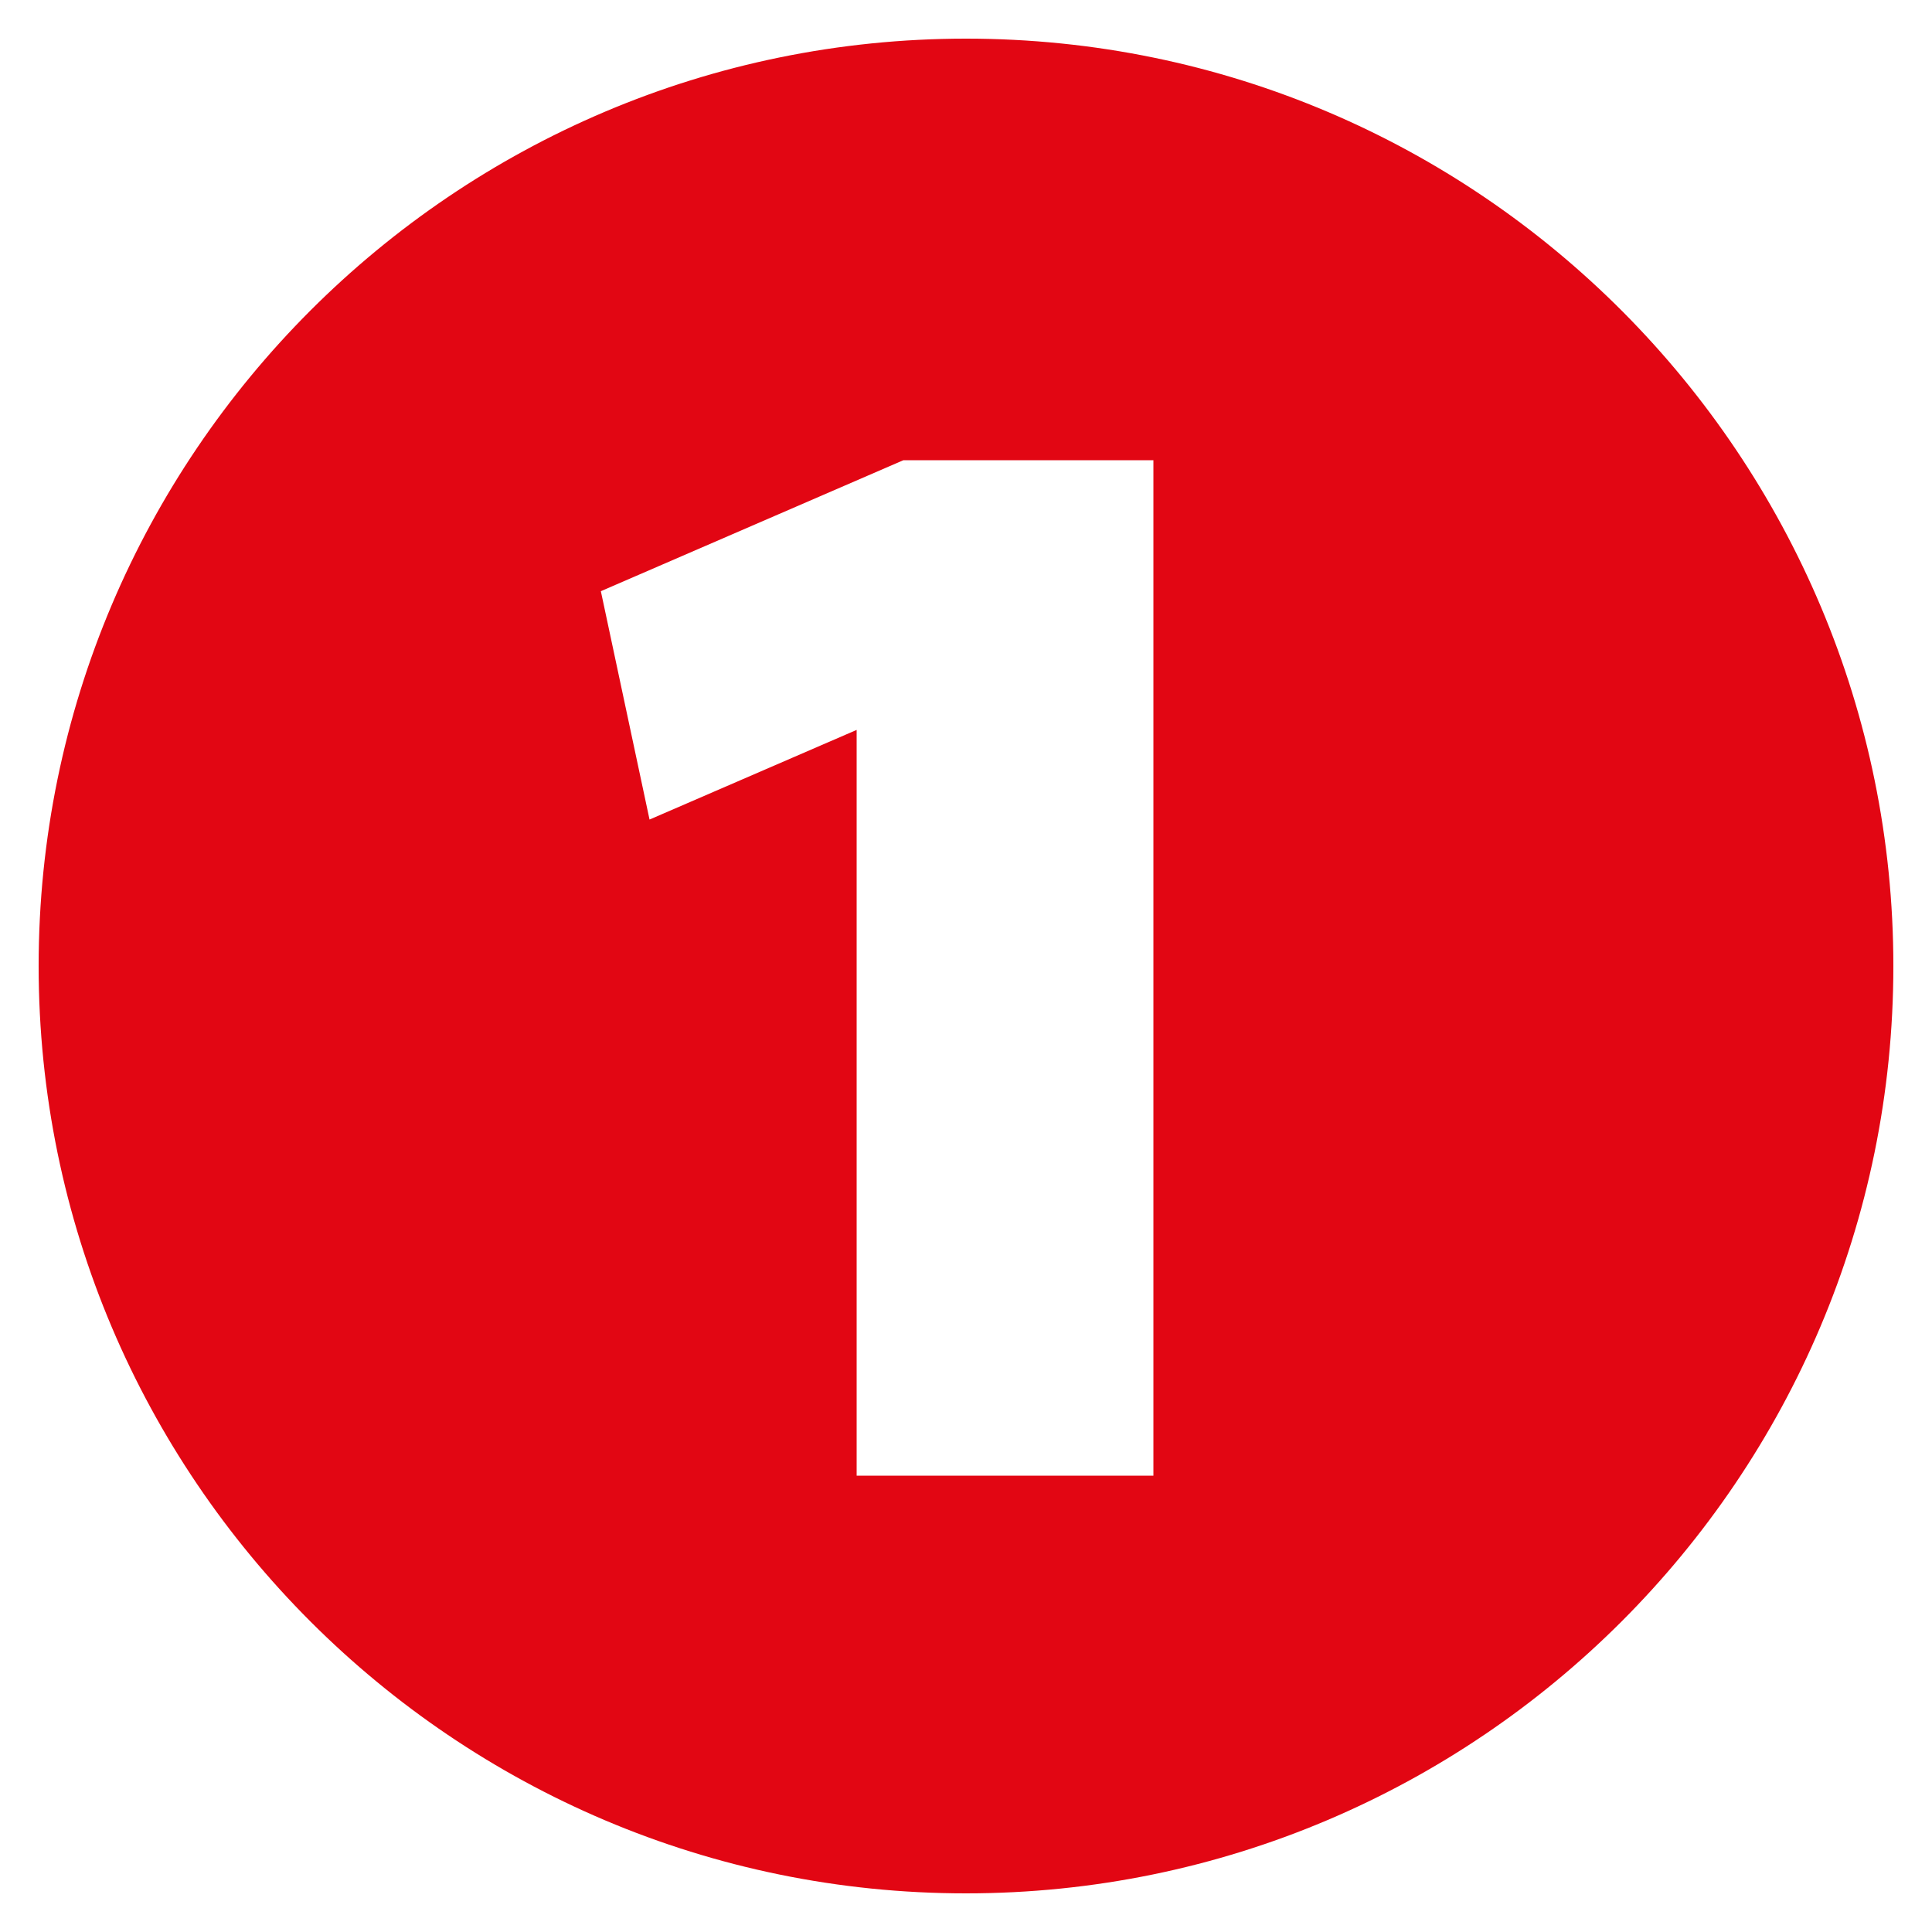
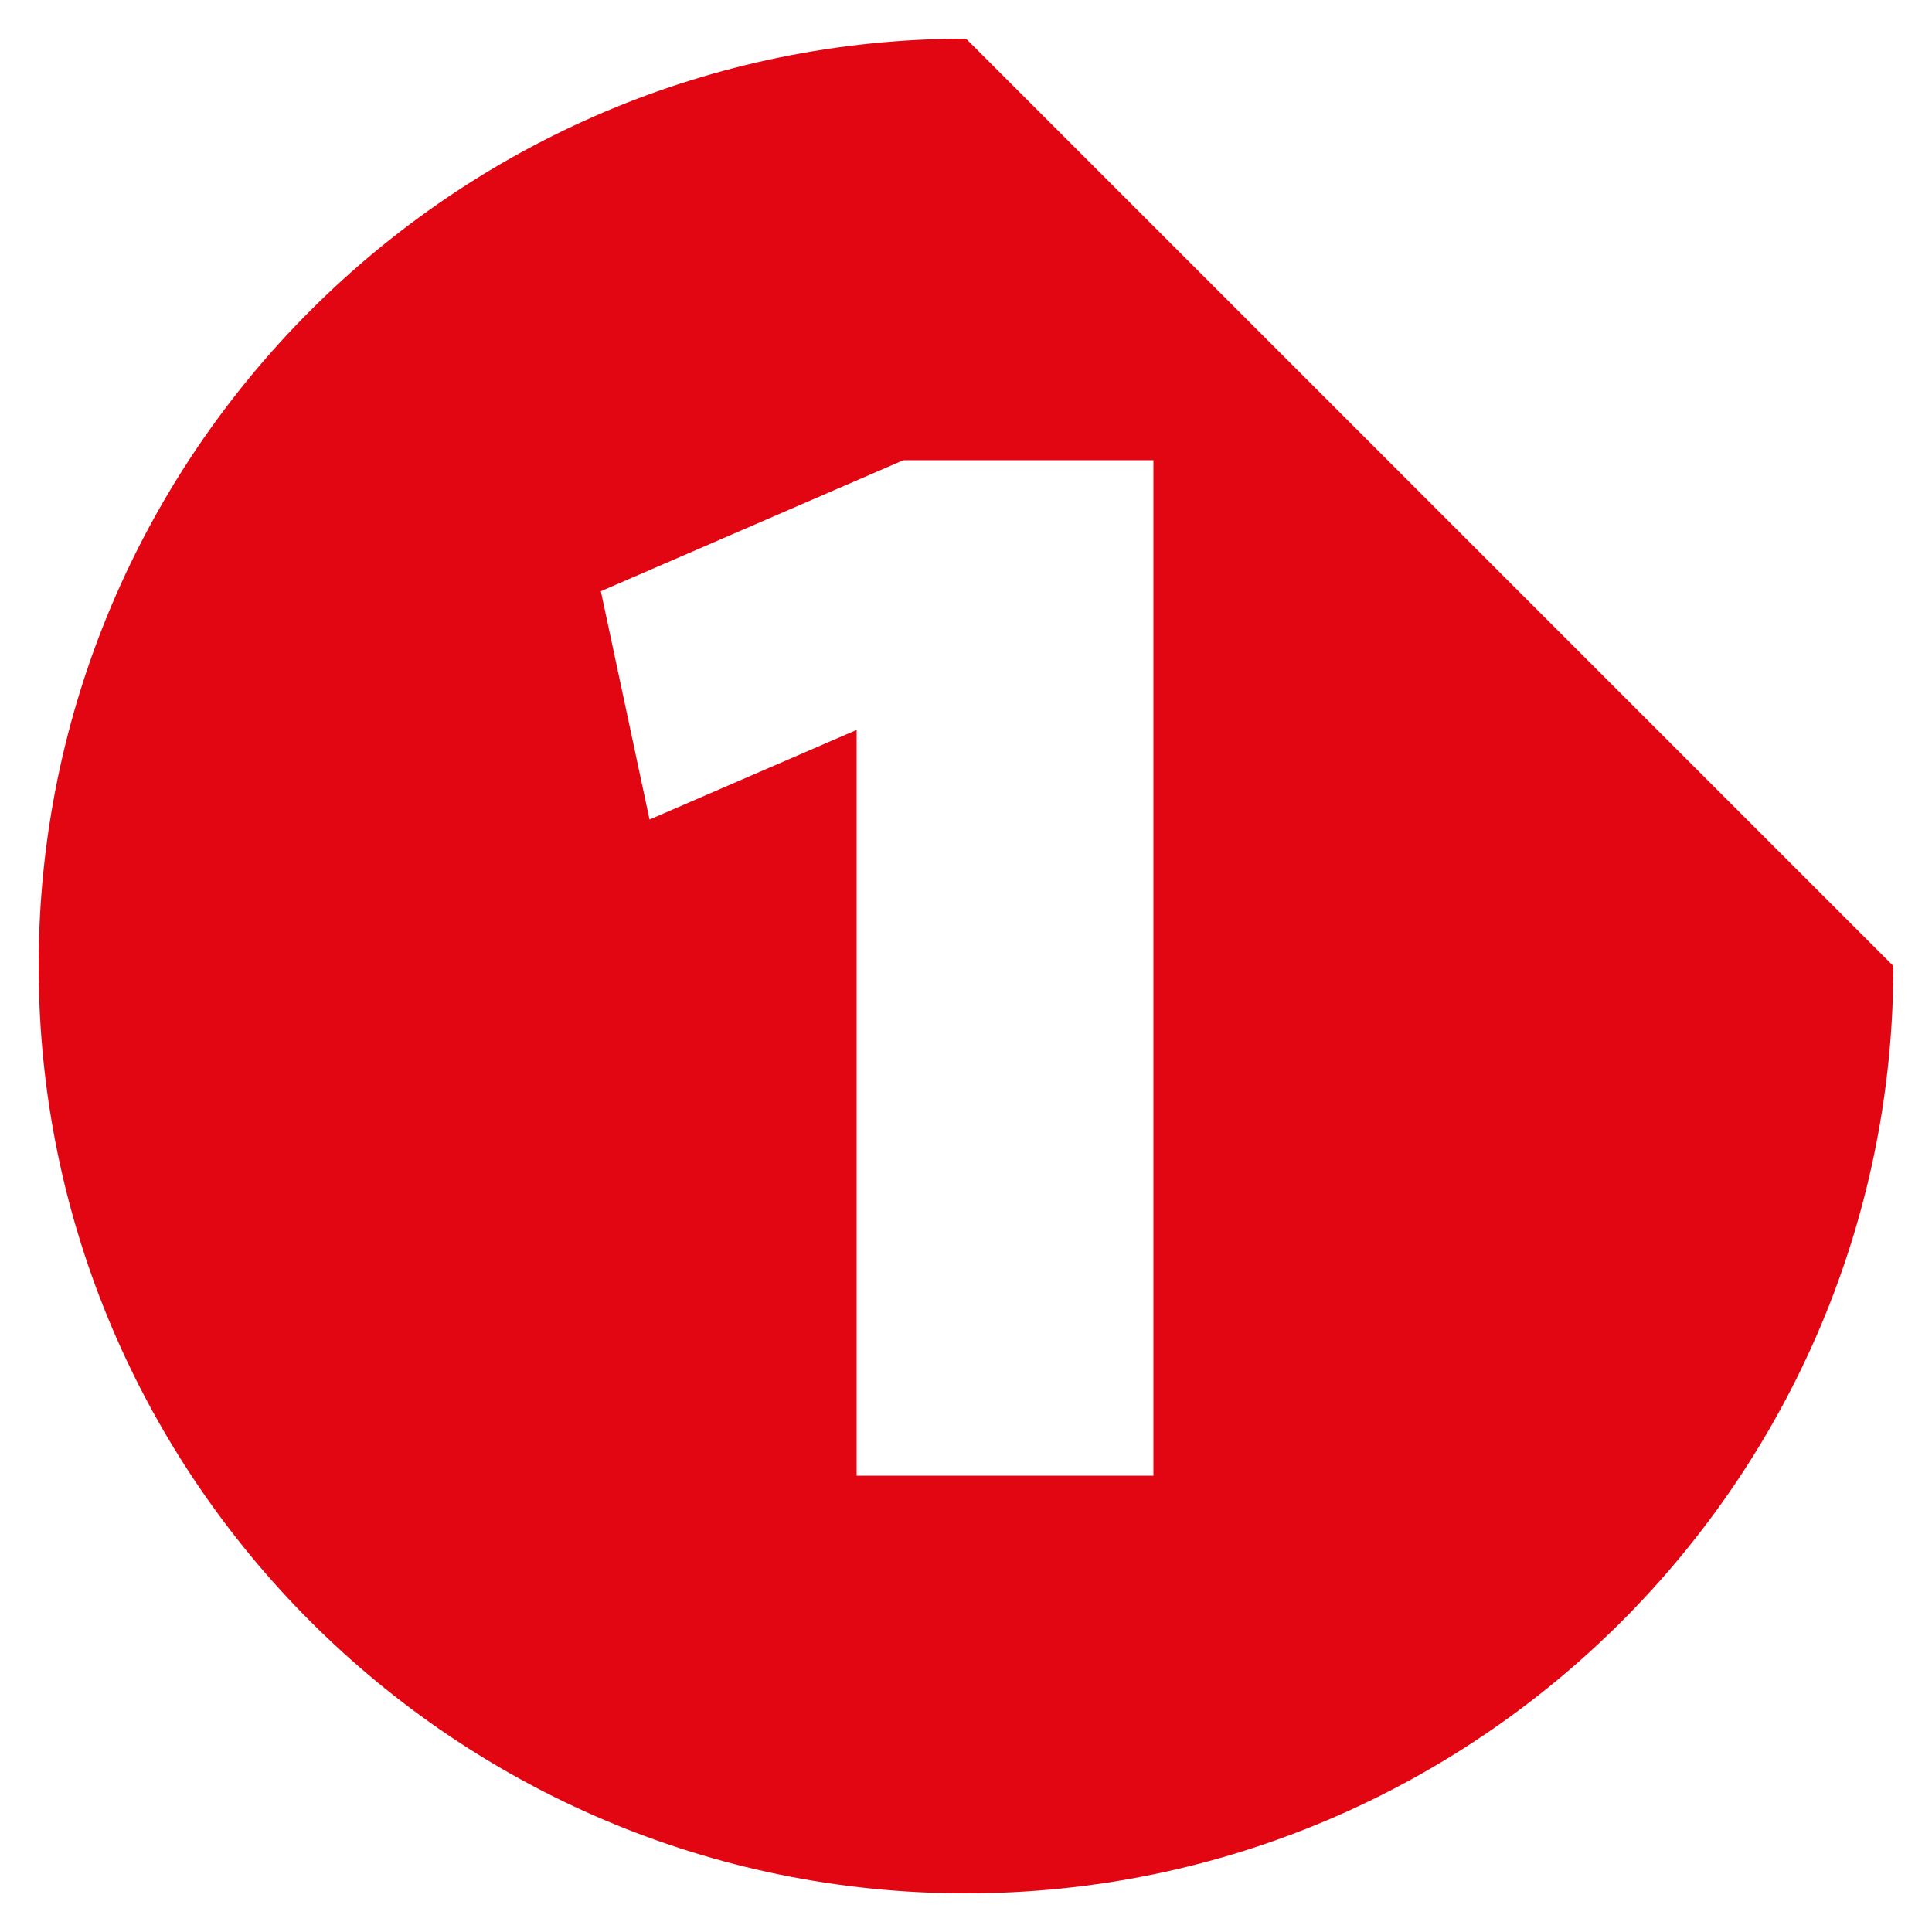
<svg xmlns="http://www.w3.org/2000/svg" version="1.1" id="Ebene_1" x="0px" y="0px" viewBox="0 0 50 50" style="enable-background:new 0 0 50 50;" xml:space="preserve">
  <style type="text/css">
	.st0{fill:#E20613;}
</style>
-   <path class="st0" d="M25,1C11.76,1,1,11.76,1,25c0,13.24,10.76,24,24,24c13.24,0,24-10.76,24-24C49,11.86,38.34,1,25,1z   M29.85,38.19h-7.68v-19.3l-5.36,2.32l-1.26-5.91l7.83-3.39h6.47V38.19z" />
+   <path class="st0" d="M25,1C11.76,1,1,11.76,1,25c0,13.24,10.76,24,24,24c13.24,0,24-10.76,24-24z   M29.85,38.19h-7.68v-19.3l-5.36,2.32l-1.26-5.91l7.83-3.39h6.47V38.19z" />
</svg>